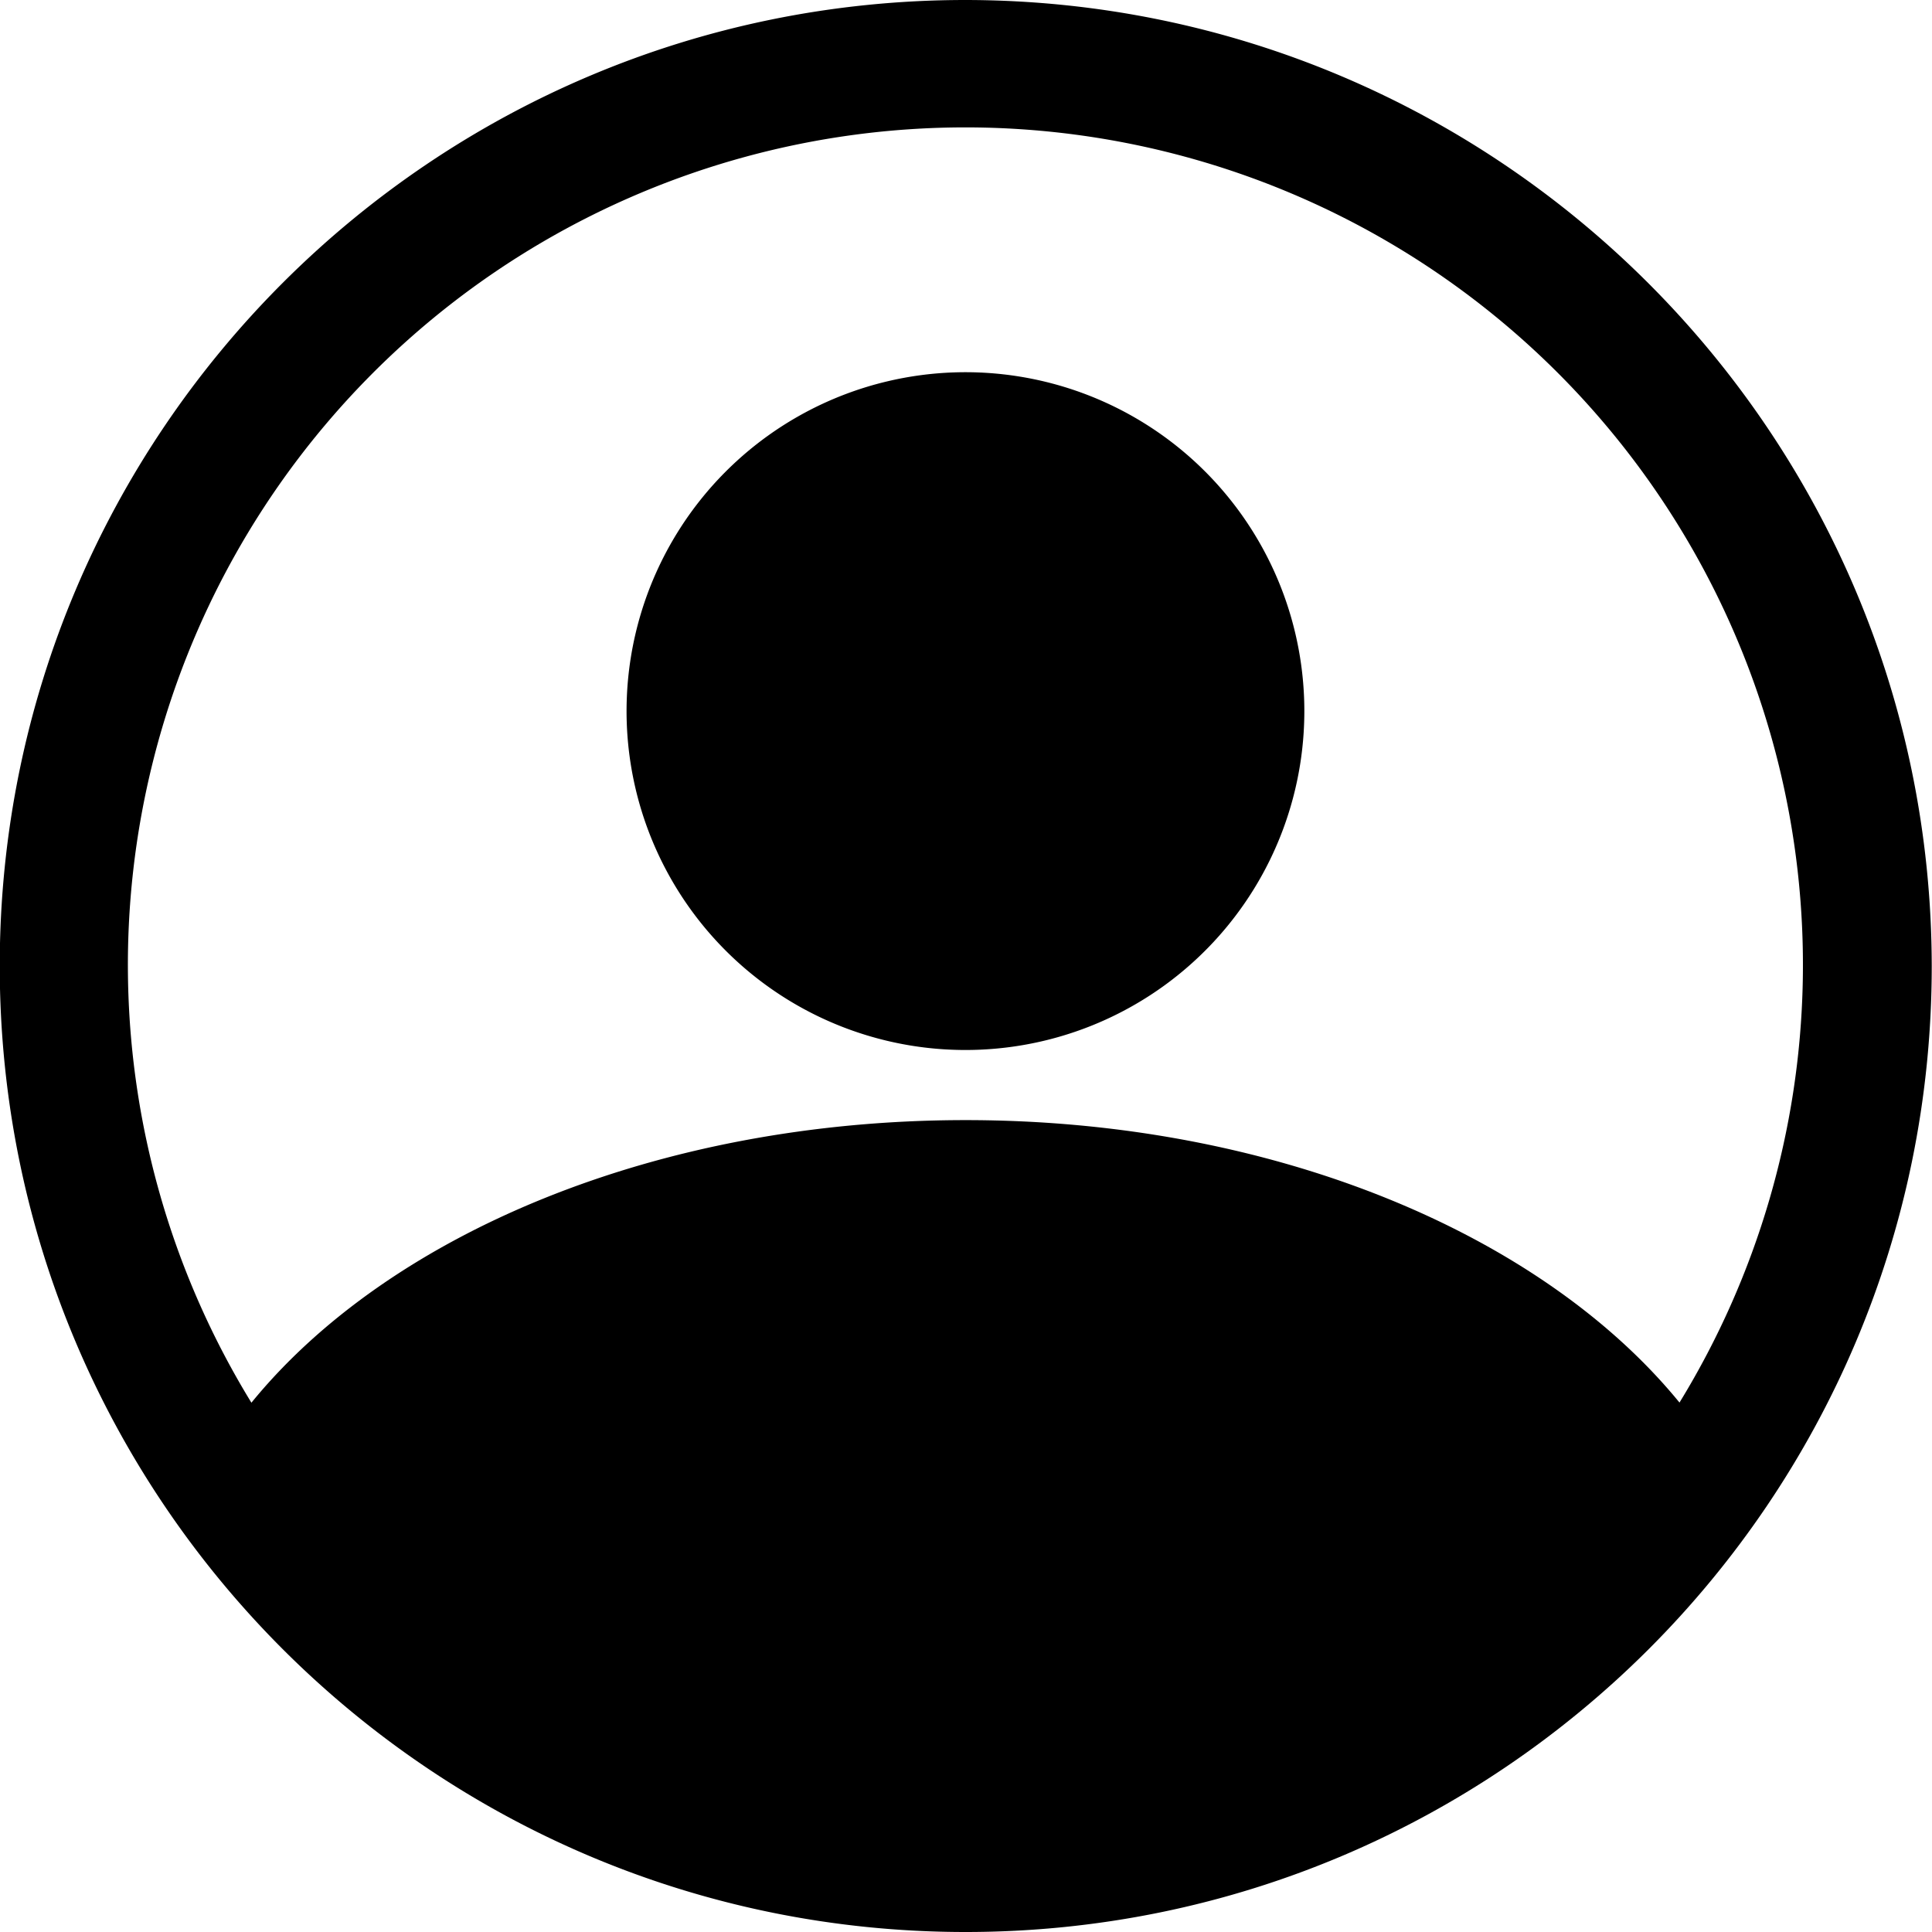
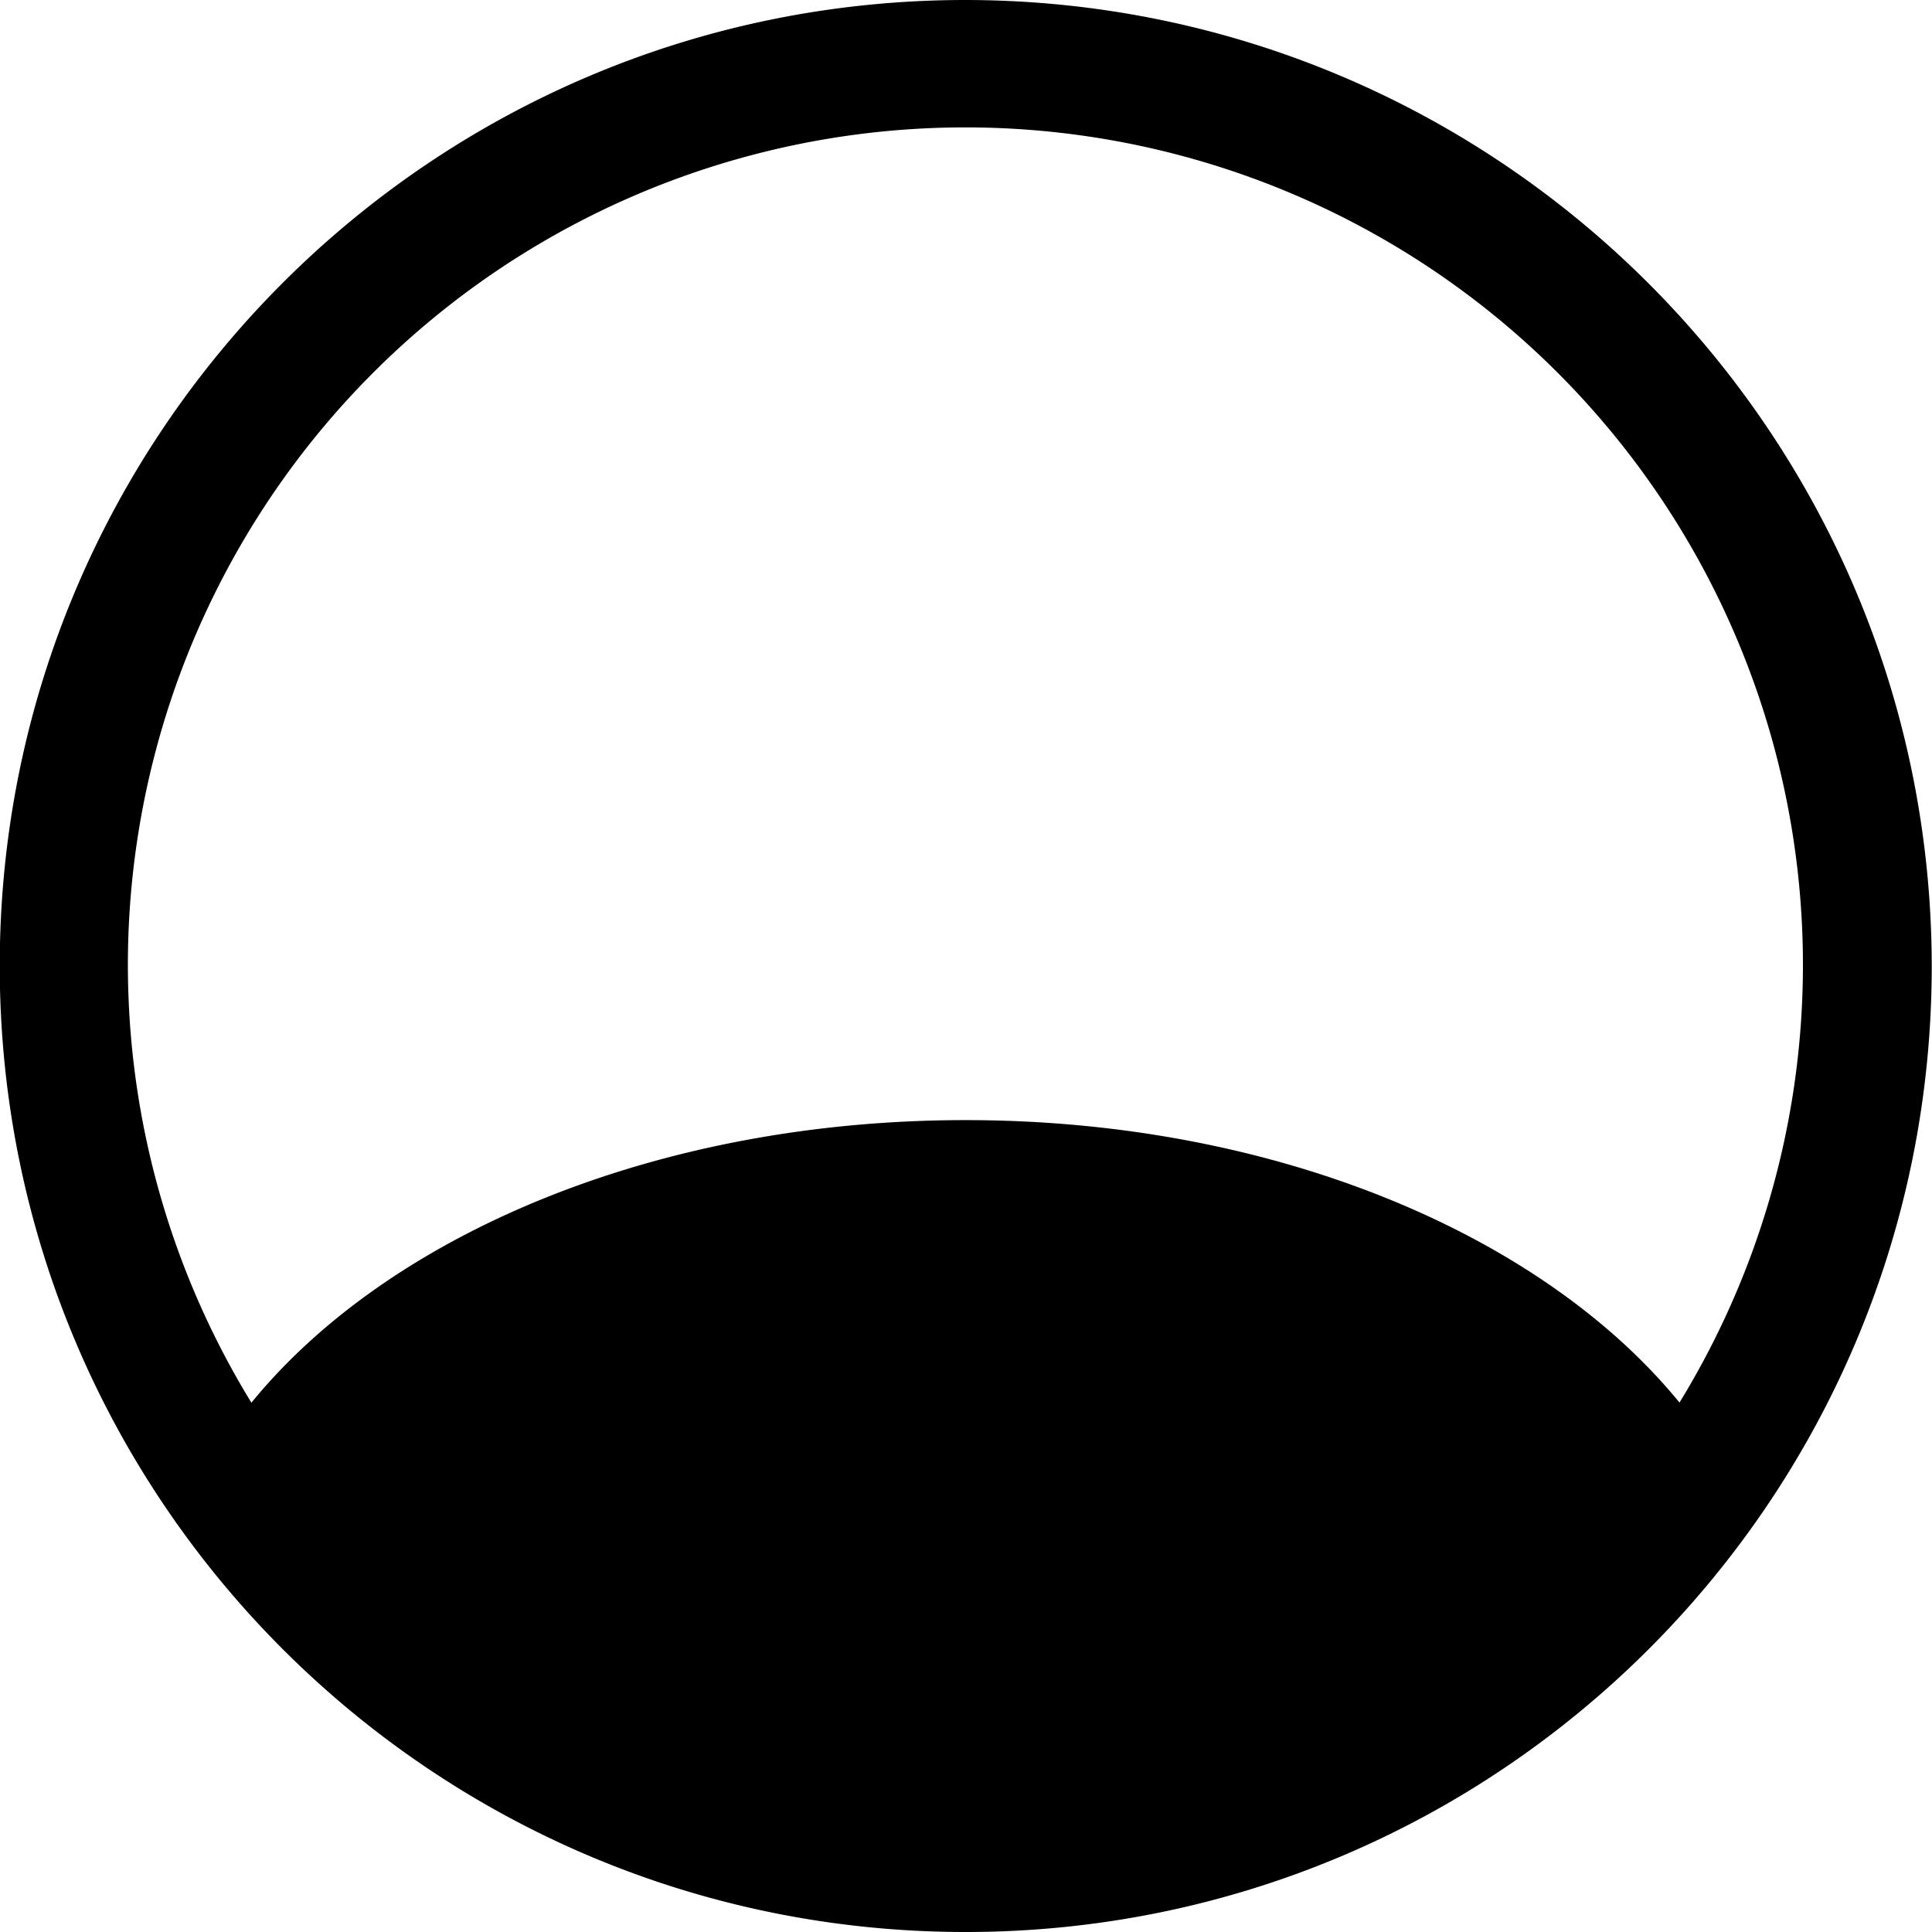
<svg xmlns="http://www.w3.org/2000/svg" width="30" height="30" viewBox="0 0 30 30">
  <g>
    <g>
      <path d="M26.08 21.779zm-11.086-4.386c-4.798 0-8.961 1.776-11.09 4.388a13.005 13.005 0 1 1 22.175-.002c-2.131-2.61-6.293-4.386-11.085-4.386zm0-17.393C6.712 0-.003 6.715-.004 14.998-.004 23.284 6.71 30 14.994 30c8.286 0 15.001-6.715 15.002-14.998C29.986 6.72 23.275.009 14.994 0z" />
    </g>
    <g>
-       <path d="M9.87 12.251a5.262 5.262 0 1 1 10.243-2.418A5.262 5.262 0 0 1 9.87 12.251z" />
-     </g>
+       </g>
  </g>
</svg>